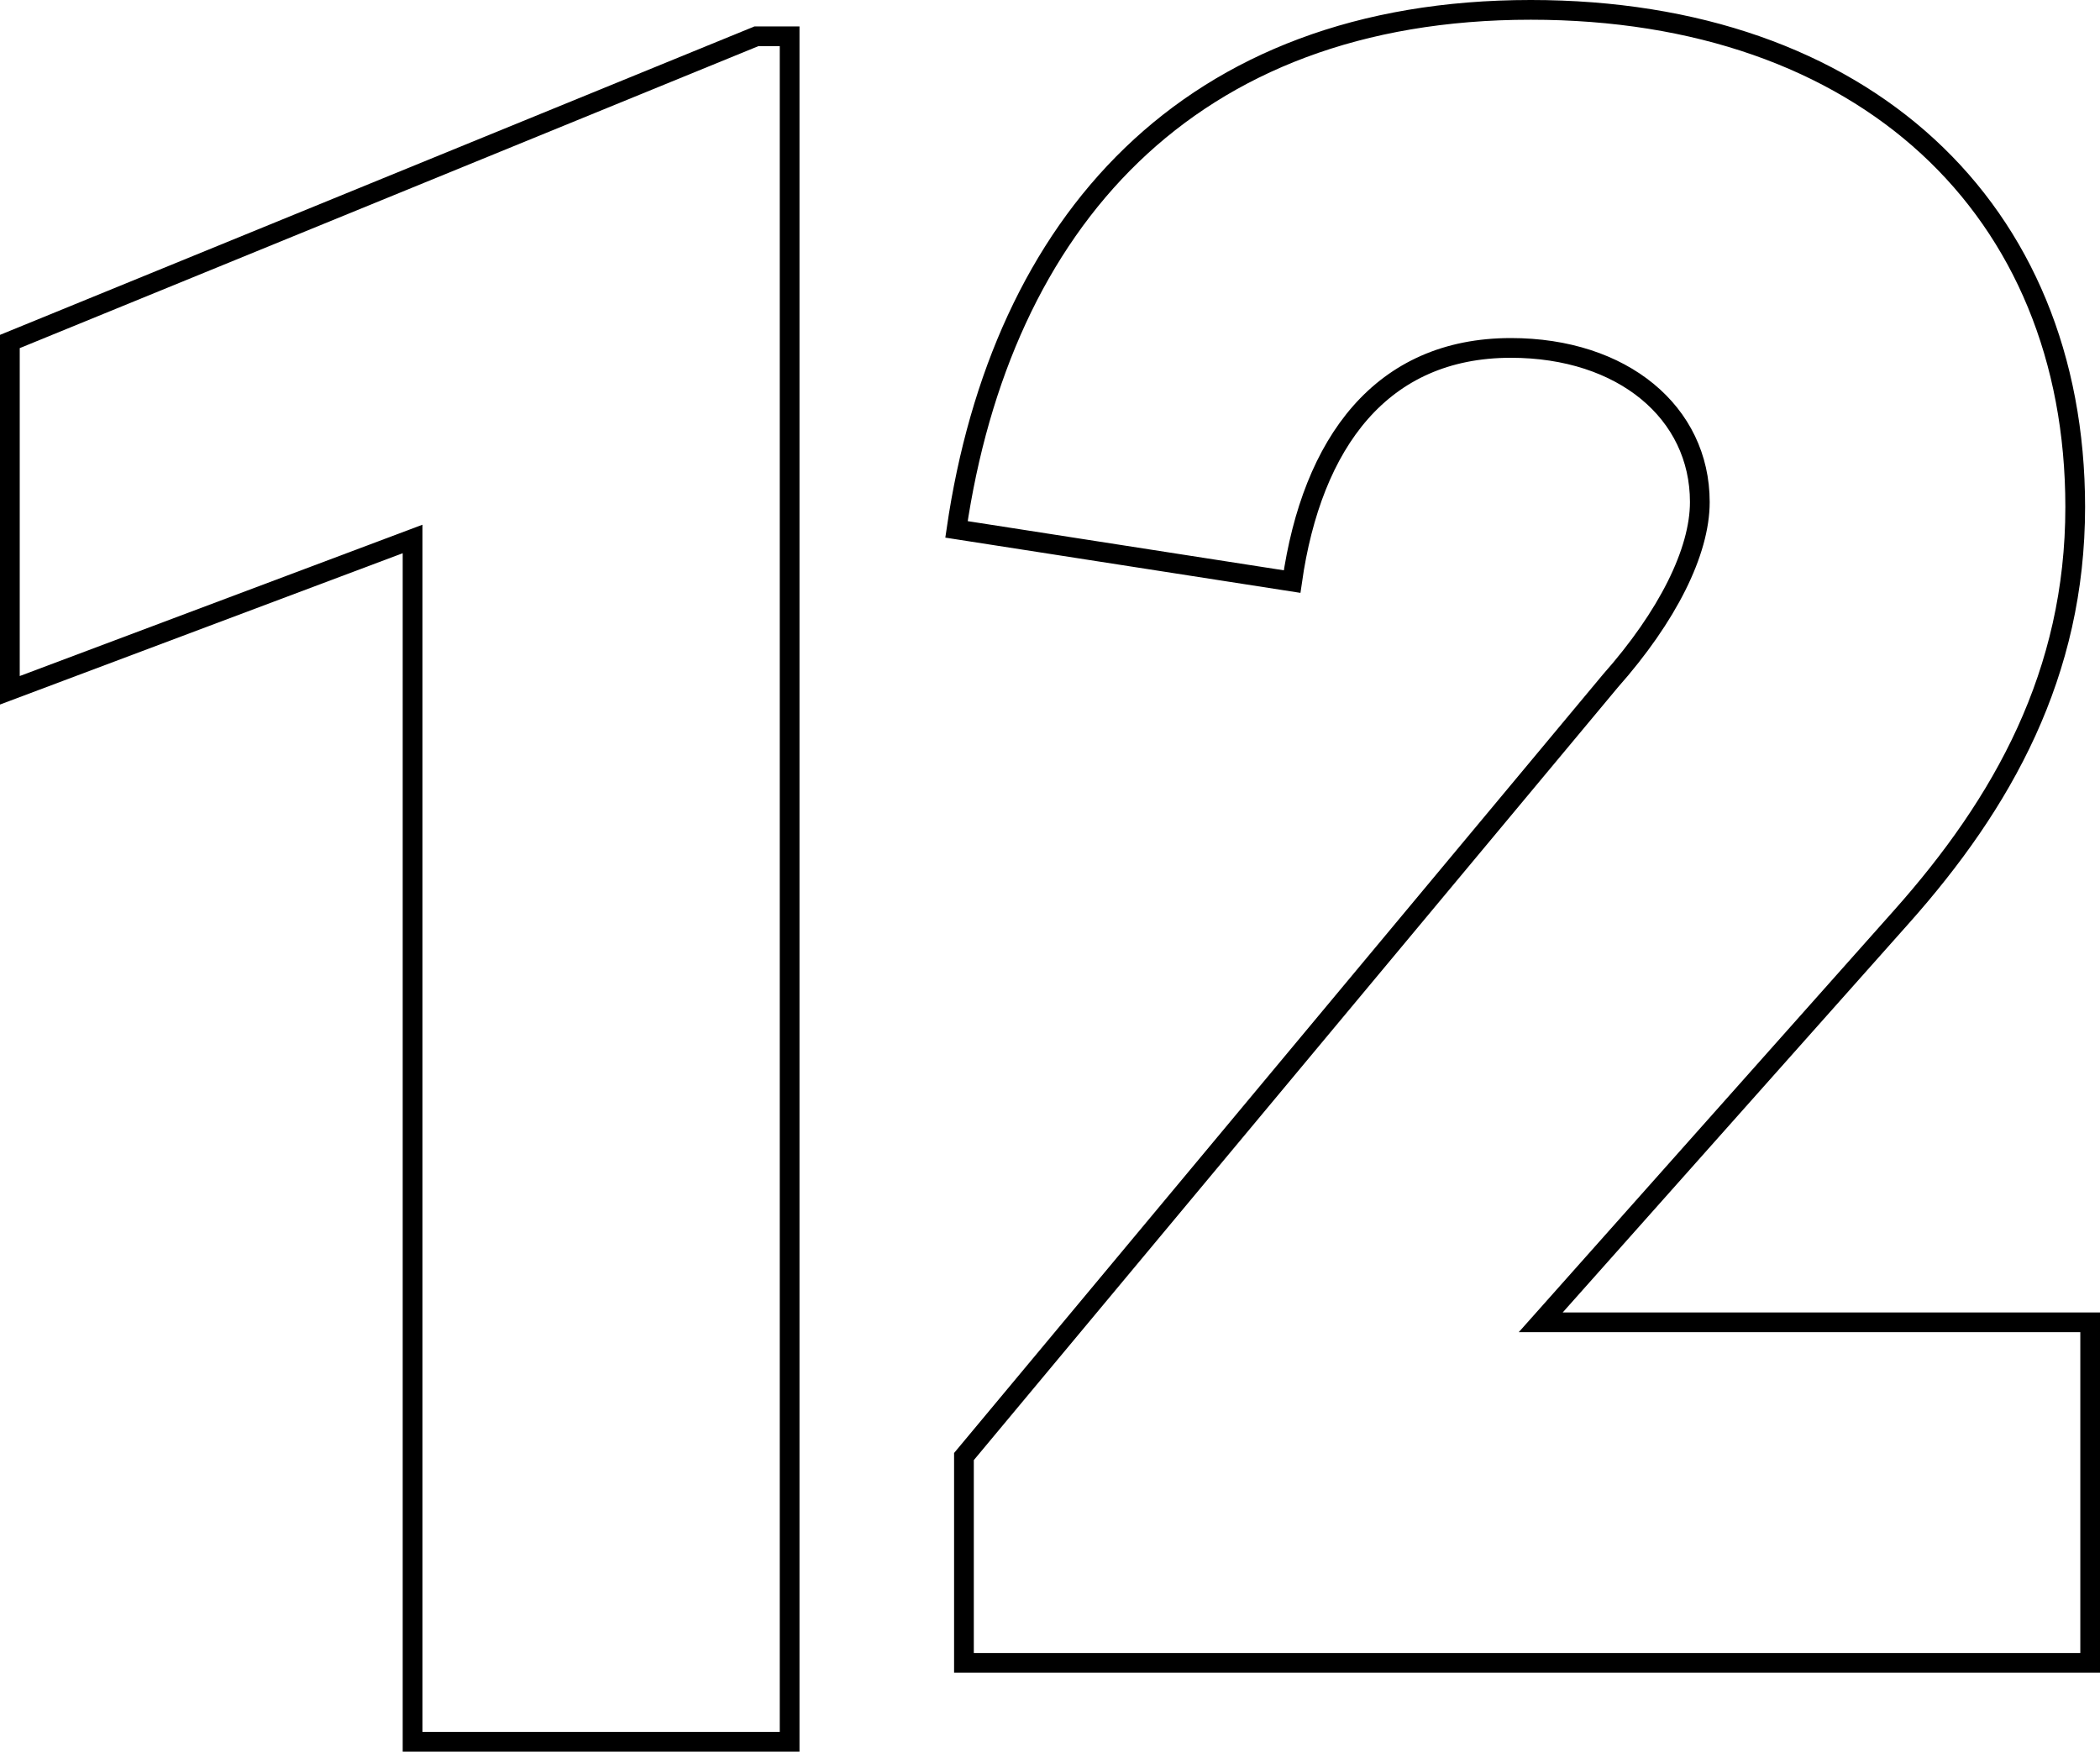
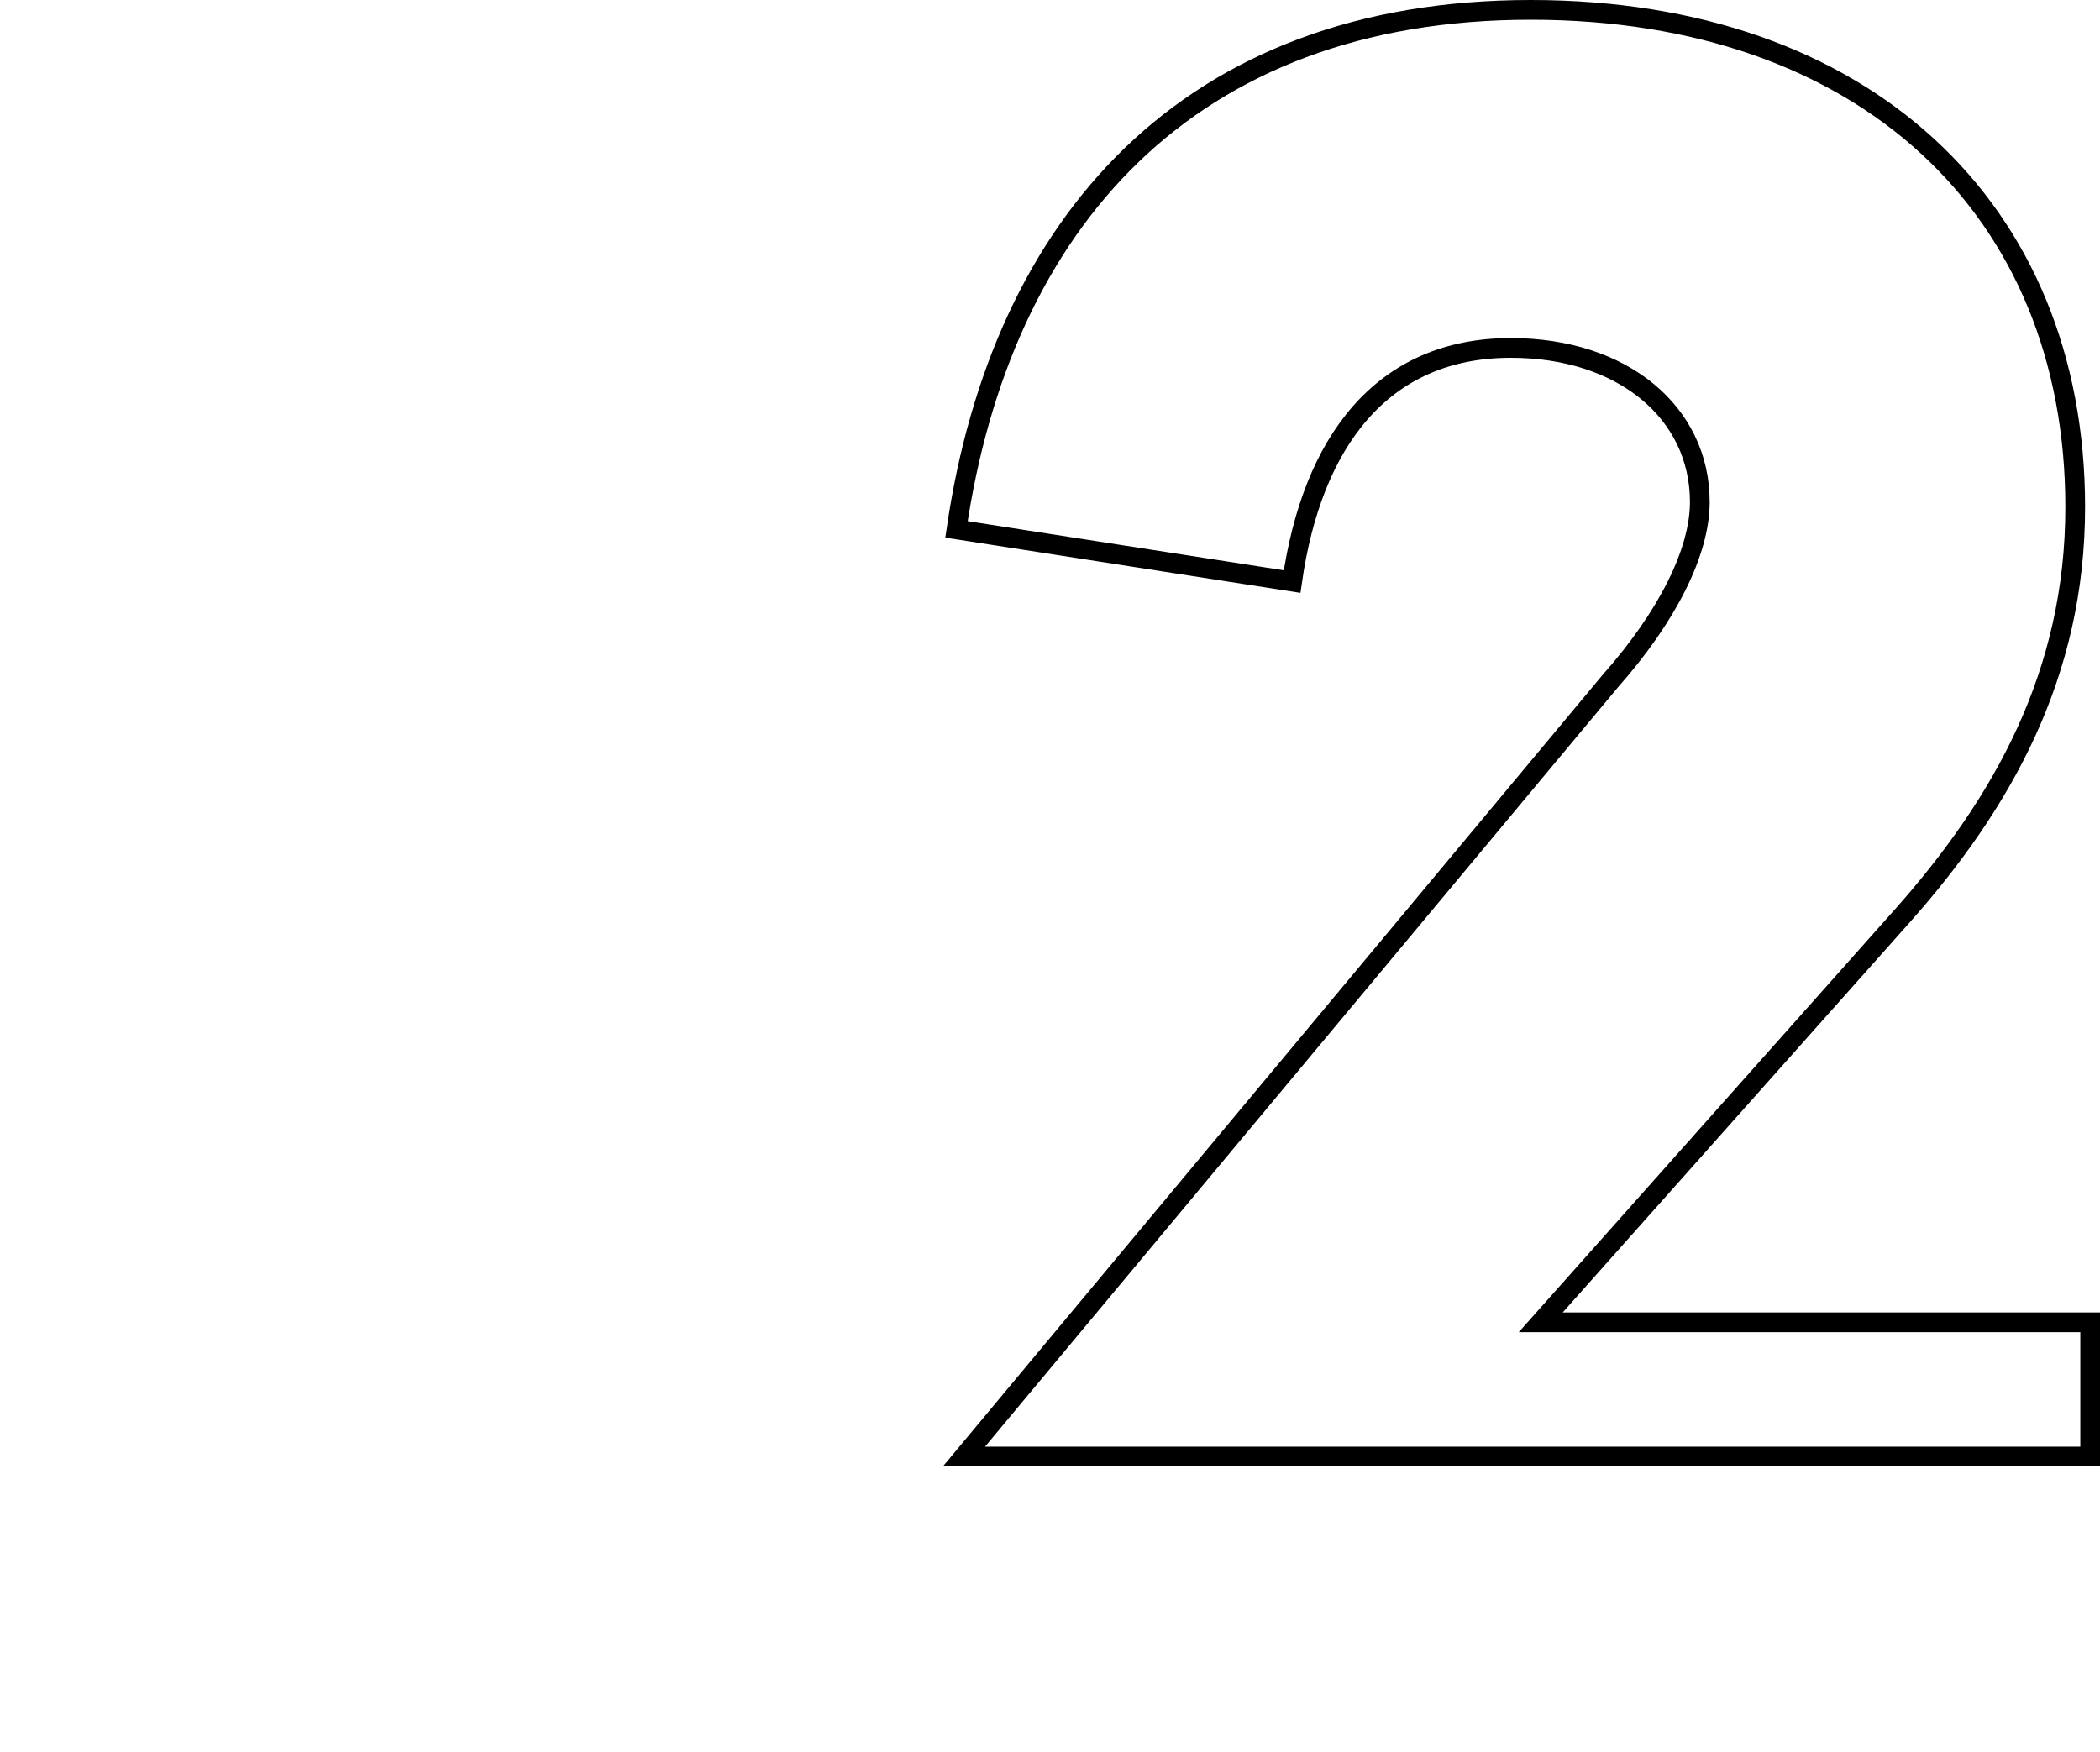
<svg xmlns="http://www.w3.org/2000/svg" width="106.433" height="88.79" viewBox="0 0 106.433 88.79">
  <g id="Group_2668" data-name="Group 2668" transform="translate(-1389.165 -298.71)">
-     <path id="Path_5155" data-name="Path 5155" d="M-23.335-70.98V-53.3l20.41-7.67V0h19.11V-86.45H14.5Z" transform="translate(1413 387)" fill="none" stroke="#000" stroke-width="1" />
-     <path id="Path_5156" data-name="Path 5156" d="M18.522-37.8c5.166-5.8,8.82-12.348,8.82-20.79,0-15.12-10.71-25.2-27.594-25.2-17.388,0-26.838,10.836-29.106,26.334l17.01,2.646C-11.34-61.866-7.812-66.654-1.26-66.654c5.67,0,9.576,3.276,9.576,7.812,0,2.52-1.638,5.8-4.536,9.072L-28.98-10.458V0H28.1V-17.262H.252Z" transform="translate(1467 383)" fill="none" stroke="#000" stroke-width="1" />
+     <path id="Path_5156" data-name="Path 5156" d="M18.522-37.8c5.166-5.8,8.82-12.348,8.82-20.79,0-15.12-10.71-25.2-27.594-25.2-17.388,0-26.838,10.836-29.106,26.334l17.01,2.646C-11.34-61.866-7.812-66.654-1.26-66.654c5.67,0,9.576,3.276,9.576,7.812,0,2.52-1.638,5.8-4.536,9.072L-28.98-10.458H28.1V-17.262H.252Z" transform="translate(1467 383)" fill="none" stroke="#000" stroke-width="1" />
  </g>
</svg>